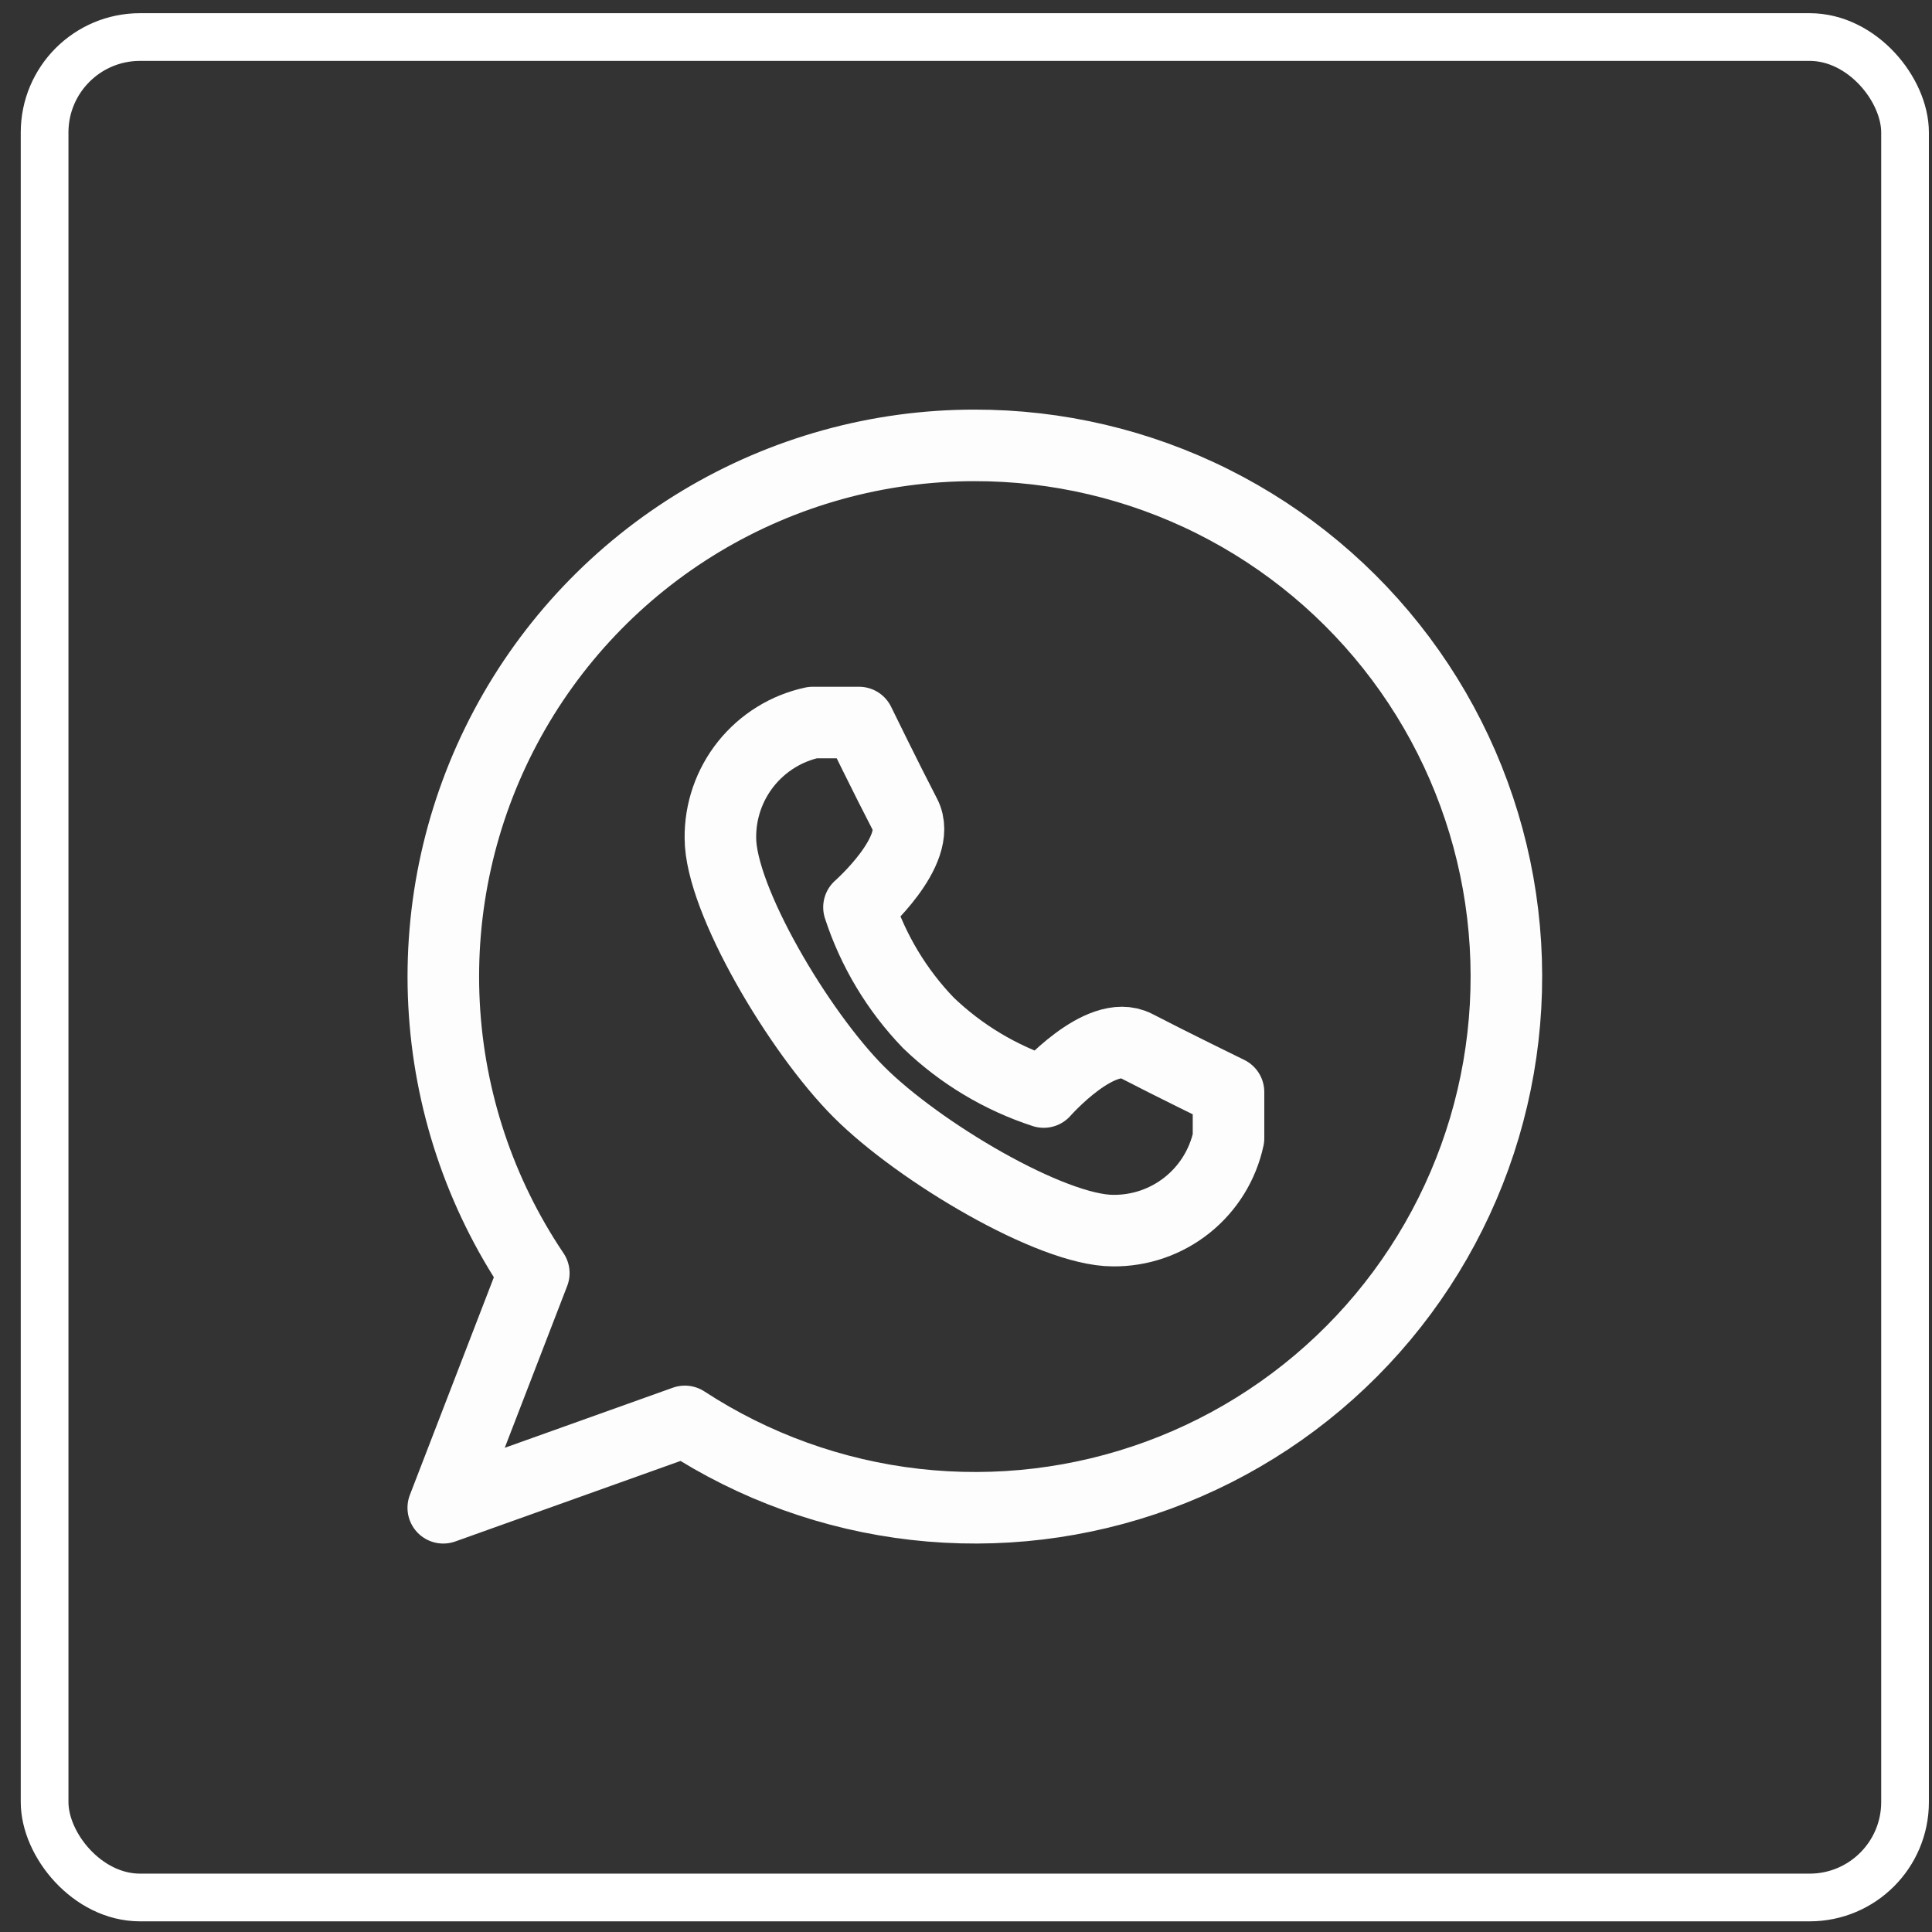
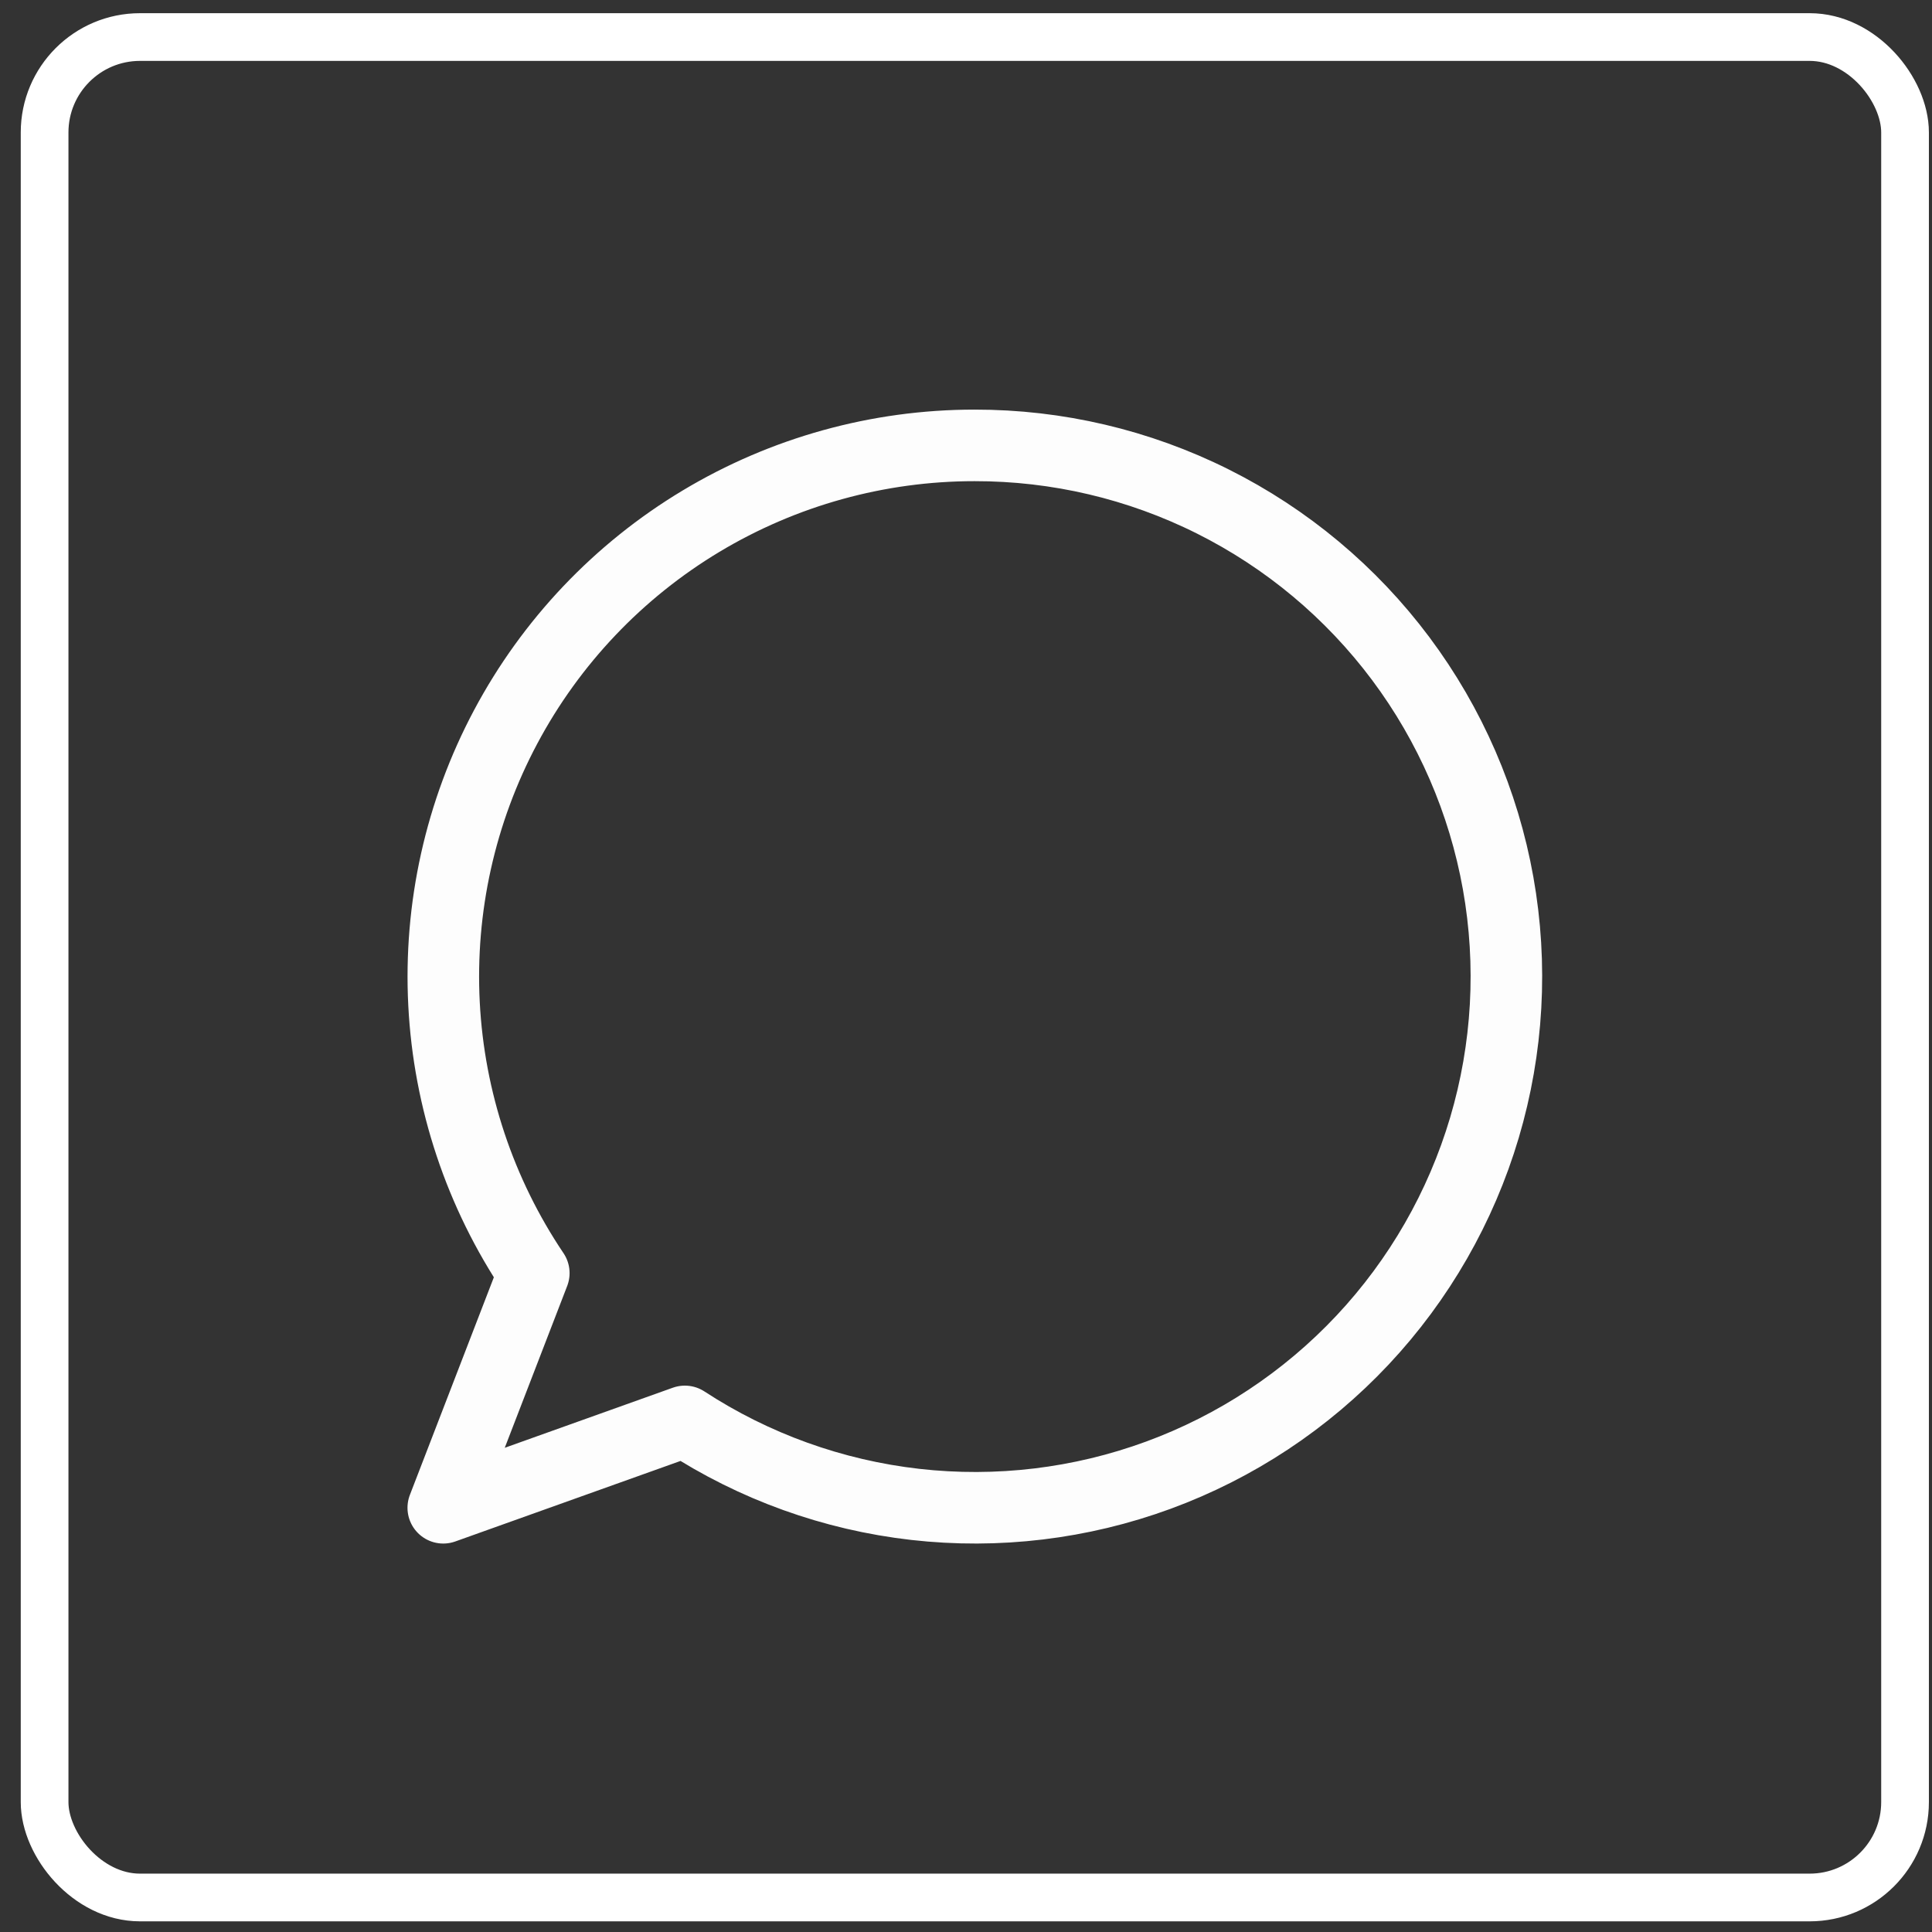
<svg xmlns="http://www.w3.org/2000/svg" width="81" height="81" viewBox="0 0 81 81" fill="none">
  <rect x="0" y="0" width="81" height="81" fill="#333333" stroke="none" />
  <path d="M40.855 18.673C36.816 18.673 32.853 19.772 29.391 21.851C25.928 23.931 23.097 26.913 21.199 30.478C19.301 34.043 18.408 38.057 18.616 42.091C18.824 46.124 20.125 50.025 22.38 53.376L18.584 63.214L28.713 59.593C31.617 61.489 34.925 62.68 38.371 63.072C41.818 63.463 45.308 63.044 48.565 61.848C51.821 60.652 54.752 58.712 57.126 56.183C59.5 53.653 61.249 50.604 62.236 47.279C63.223 43.953 63.419 40.443 62.81 37.029C62.2 33.614 60.801 30.389 58.724 27.61C56.647 24.832 53.95 22.577 50.848 21.025C47.746 19.473 44.324 18.668 40.855 18.673Z" stroke="#FDFDFD" stroke-width="3" stroke-linecap="round" stroke-linejoin="round" />
-   <path d="M36.013 45.784C38.531 48.302 44.089 51.594 46.664 51.594C47.794 51.606 48.893 51.227 49.776 50.521C50.658 49.815 51.269 48.826 51.506 47.721V45.784C51.506 45.784 49.124 44.622 47.633 43.848C46.142 43.073 43.759 45.784 43.759 45.784C41.947 45.194 40.292 44.201 38.918 42.879C37.597 41.506 36.603 39.85 36.013 38.038C36.013 38.038 38.724 35.656 37.95 34.165C37.175 32.674 36.013 30.292 36.013 30.292H34.077C32.972 30.528 31.983 31.14 31.277 32.022C30.571 32.904 30.192 34.003 30.203 35.133C30.203 37.709 33.496 43.267 36.013 45.784Z" stroke="#FDFDFD" stroke-width="3" stroke-linecap="round" stroke-linejoin="round" />
  <rect x="1.87" y="1.553" width="78" height="78" rx="4" stroke="white" stroke-width="2" />
</svg>